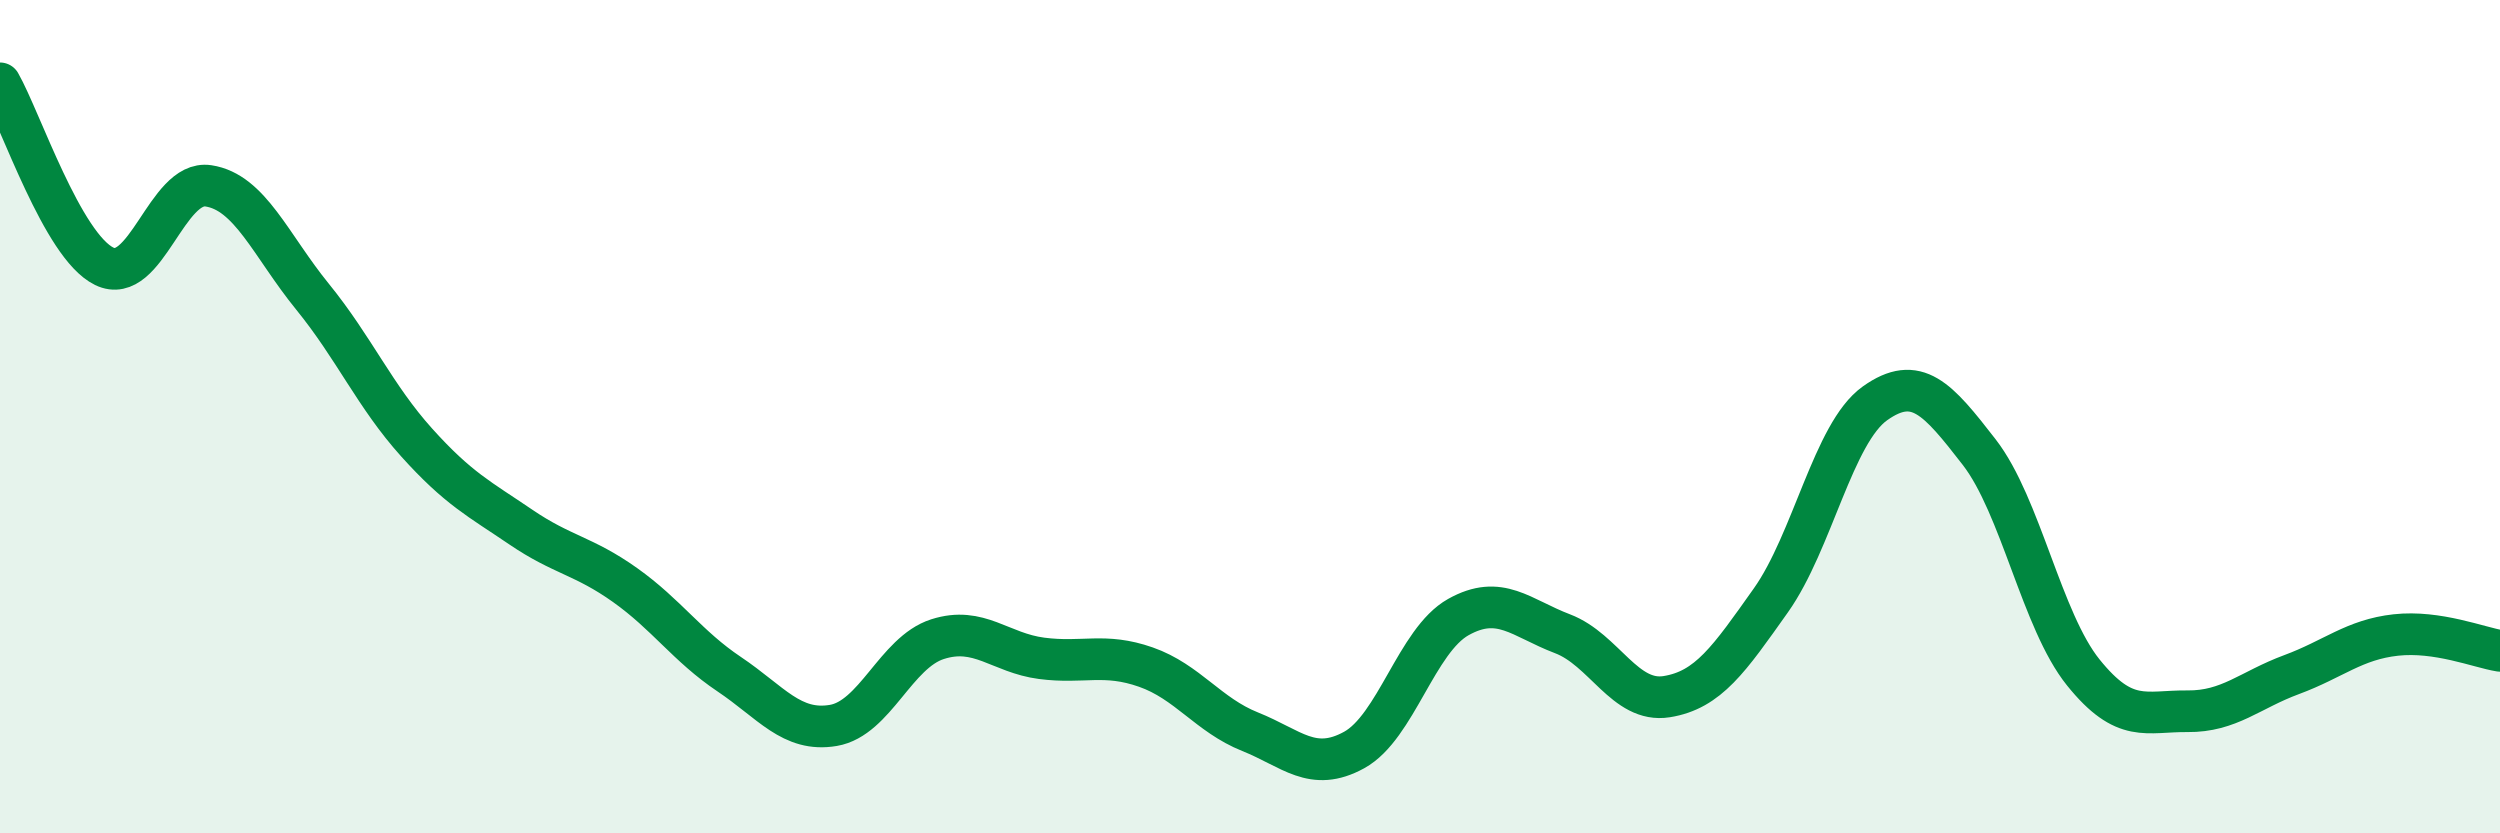
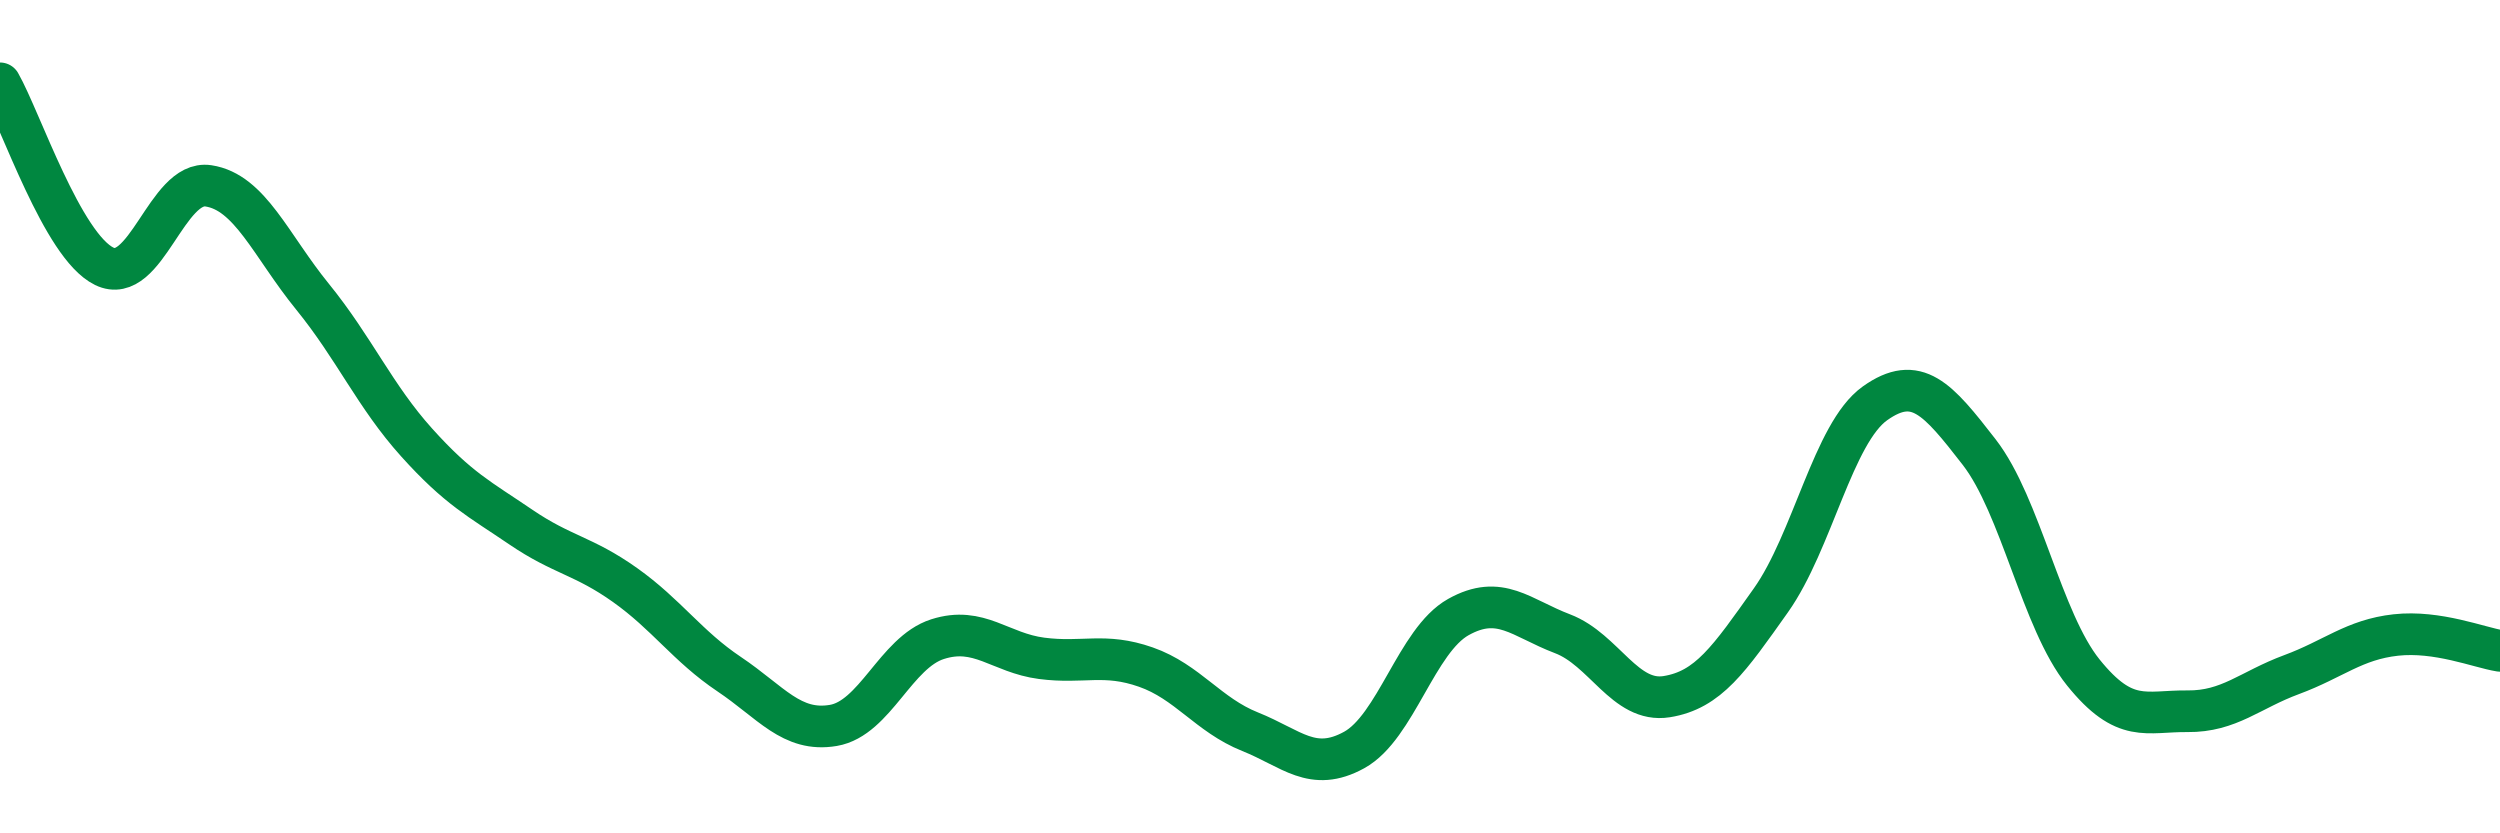
<svg xmlns="http://www.w3.org/2000/svg" width="60" height="20" viewBox="0 0 60 20">
-   <path d="M 0,2 C 0.5,2.88 1.5,5.9 2.5,6.39 C 3.5,6.88 4,4.31 5,4.46 C 6,4.61 6.5,5.89 7.5,7.12 C 8.5,8.35 9,9.51 10,10.62 C 11,11.73 11.5,11.97 12.5,12.65 C 13.5,13.33 14,13.33 15,14.04 C 16,14.75 16.5,15.51 17.5,16.18 C 18.5,16.85 19,17.58 20,17.41 C 21,17.24 21.5,15.66 22.5,15.34 C 23.5,15.02 24,15.67 25,15.8 C 26,15.93 26.5,15.66 27.5,16.01 C 28.5,16.36 29,17.16 30,17.56 C 31,17.96 31.5,18.55 32.5,18 C 33.5,17.45 34,15.37 35,14.81 C 36,14.25 36.5,14.83 37.5,15.21 C 38.5,15.59 39,16.88 40,16.72 C 41,16.56 41.5,15.82 42.5,14.41 C 43.5,13 44,10.39 45,9.68 C 46,8.97 46.5,9.56 47.5,10.85 C 48.5,12.14 49,14.9 50,16.14 C 51,17.38 51.5,17.06 52.5,17.07 C 53.5,17.08 54,16.56 55,16.19 C 56,15.82 56.5,15.35 57.5,15.24 C 58.5,15.13 59.5,15.54 60,15.62L60 20L0 20Z" fill="#008740" opacity="0.1" stroke-linecap="round" stroke-linejoin="round" />
  <path d="M 0,2 C 0.5,2.88 1.5,5.9 2.5,6.39 C 3.5,6.88 4,4.31 5,4.46 C 6,4.61 6.5,5.89 7.5,7.12 C 8.5,8.35 9,9.51 10,10.62 C 11,11.73 11.5,11.97 12.5,12.65 C 13.5,13.33 14,13.33 15,14.04 C 16,14.75 16.5,15.51 17.5,16.18 C 18.5,16.85 19,17.58 20,17.41 C 21,17.24 21.5,15.66 22.5,15.34 C 23.5,15.02 24,15.67 25,15.8 C 26,15.93 26.5,15.66 27.5,16.01 C 28.5,16.36 29,17.16 30,17.56 C 31,17.96 31.5,18.55 32.5,18 C 33.5,17.45 34,15.37 35,14.81 C 36,14.25 36.5,14.83 37.5,15.21 C 38.5,15.59 39,16.88 40,16.72 C 41,16.56 41.5,15.82 42.5,14.41 C 43.5,13 44,10.39 45,9.68 C 46,8.97 46.5,9.56 47.5,10.85 C 48.5,12.14 49,14.9 50,16.14 C 51,17.38 51.5,17.06 52.5,17.07 C 53.5,17.08 54,16.56 55,16.19 C 56,15.82 56.5,15.35 57.5,15.24 C 58.5,15.13 59.5,15.54 60,15.62" stroke="#008740" stroke-width="1" fill="none" stroke-linecap="round" stroke-linejoin="round" />
</svg>